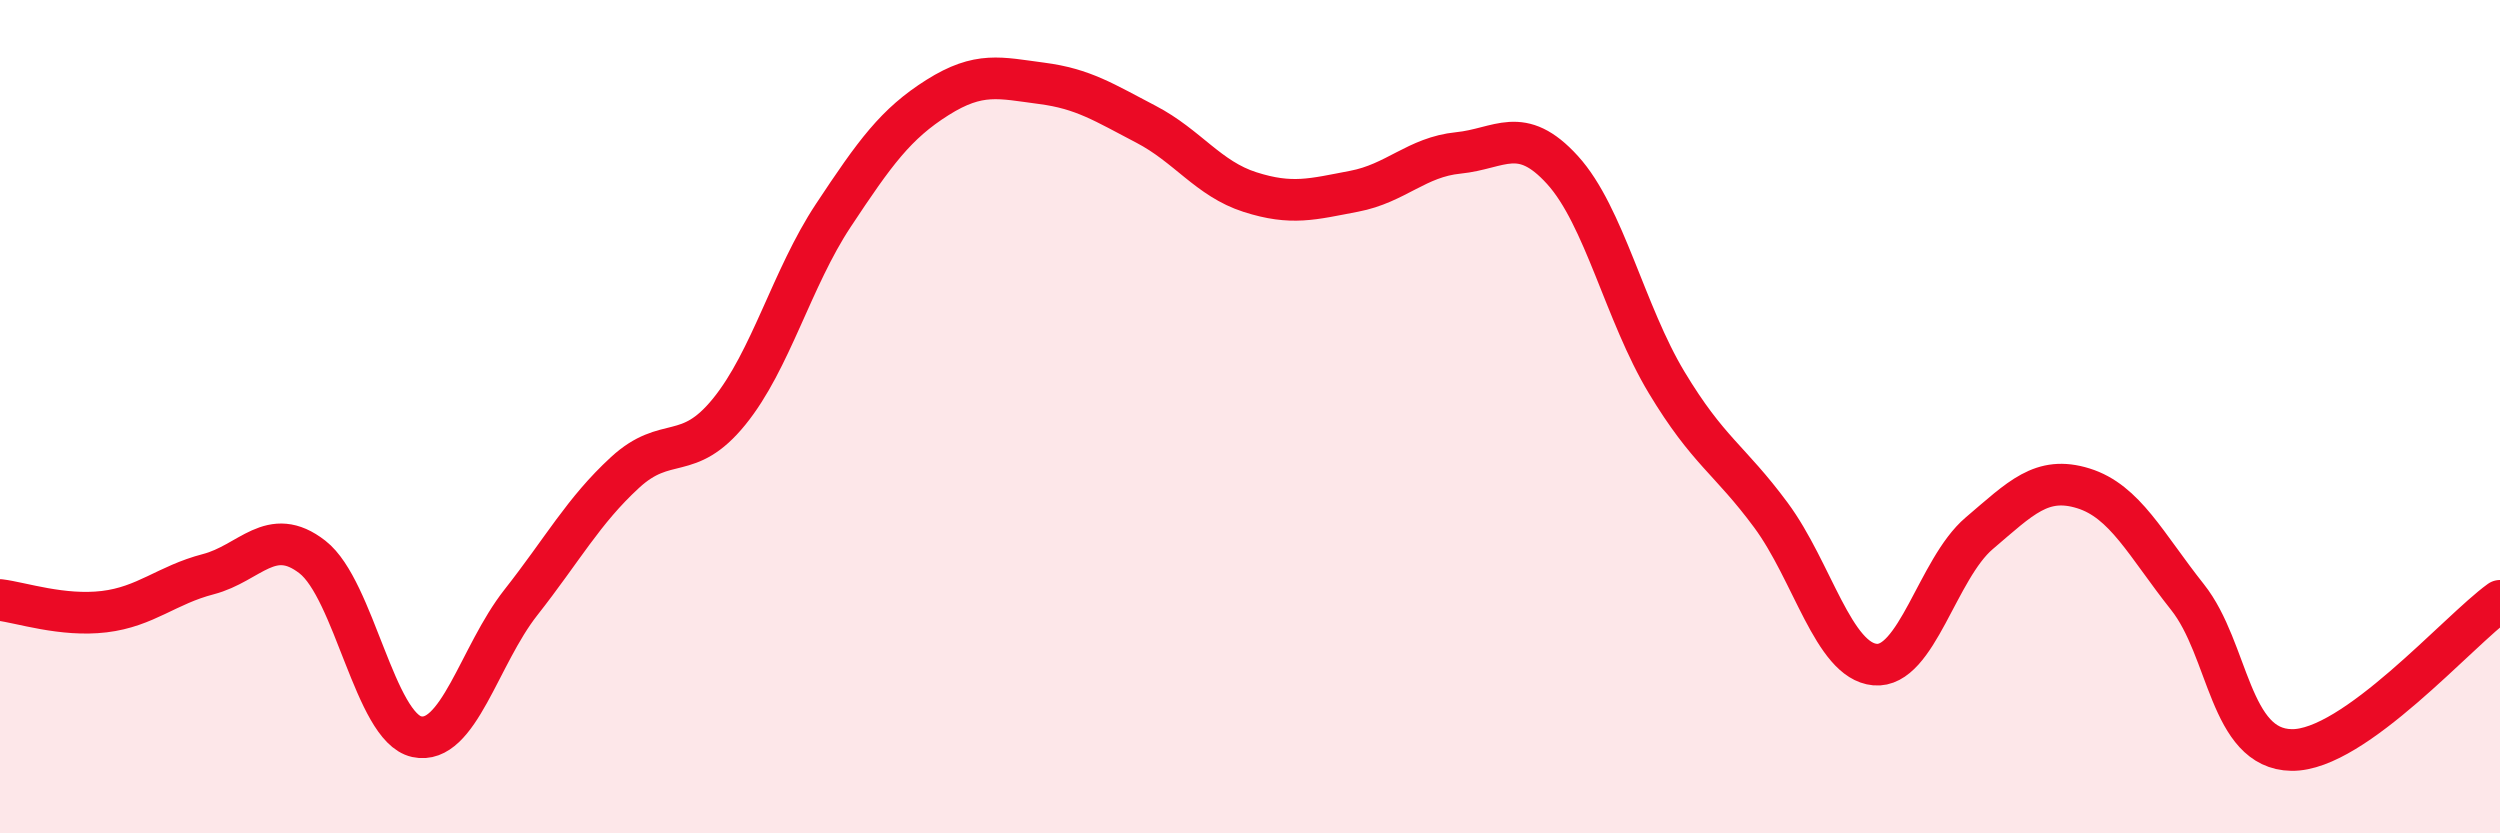
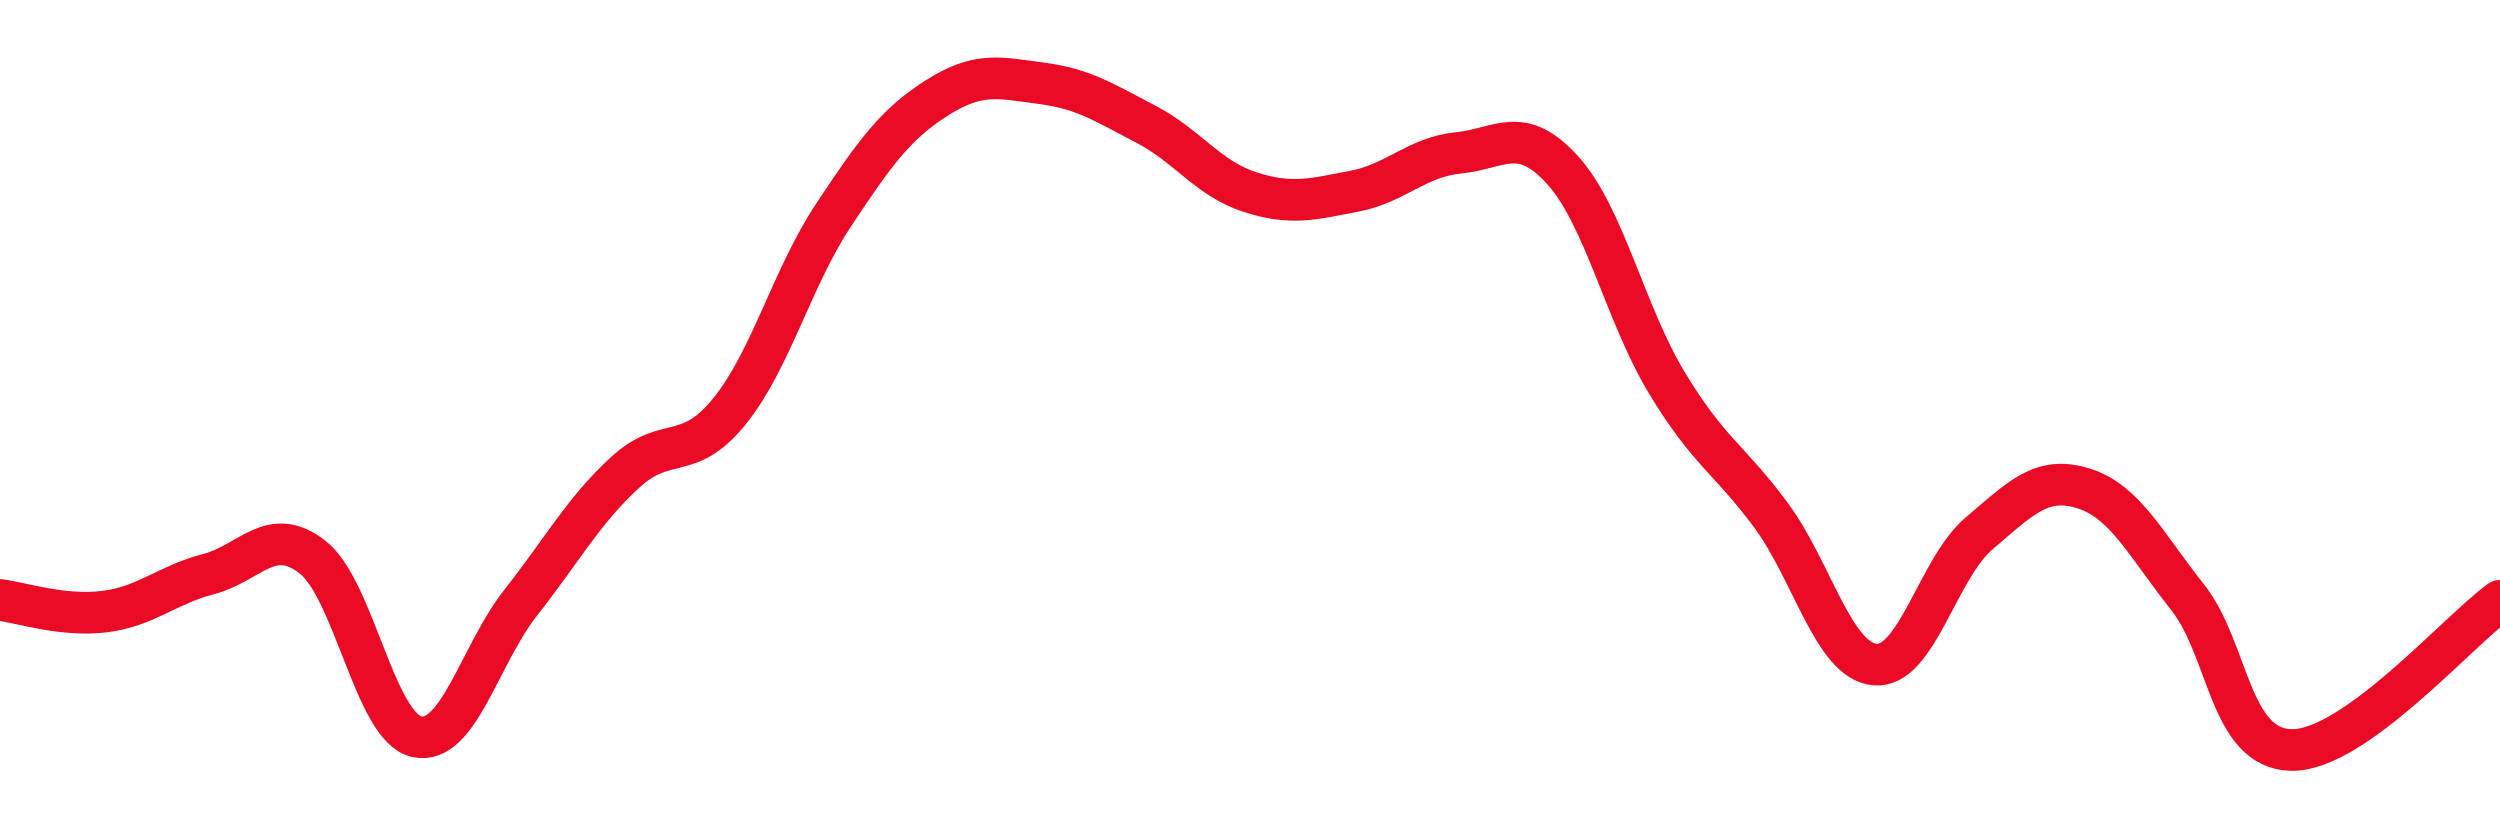
<svg xmlns="http://www.w3.org/2000/svg" width="60" height="20" viewBox="0 0 60 20">
-   <path d="M 0,14.4 C 0.5,14.46 1.5,14.8 2.5,14.68 C 3.5,14.56 4,14.04 5,13.78 C 6,13.52 6.5,12.59 7.5,13.37 C 8.5,14.15 9,17.46 10,17.68 C 11,17.9 11.5,15.73 12.5,14.46 C 13.5,13.19 14,12.26 15,11.34 C 16,10.42 16.5,11.11 17.5,9.88 C 18.5,8.65 19,6.68 20,5.17 C 21,3.66 21.5,2.97 22.5,2.34 C 23.5,1.71 24,1.87 25,2 C 26,2.13 26.5,2.46 27.5,2.98 C 28.5,3.5 29,4.29 30,4.61 C 31,4.93 31.5,4.78 32.5,4.59 C 33.5,4.4 34,3.77 35,3.67 C 36,3.57 36.5,2.98 37.5,4.08 C 38.5,5.18 39,7.52 40,9.18 C 41,10.84 41.5,11.01 42.5,12.36 C 43.5,13.71 44,15.86 45,15.95 C 46,16.04 46.5,13.65 47.5,12.8 C 48.5,11.95 49,11.41 50,11.72 C 51,12.03 51.5,13.07 52.5,14.33 C 53.5,15.59 53.5,17.98 55,18 C 56.5,18.02 59,15.14 60,14.42L60 20L0 20Z" fill="#EB0A25" opacity="0.1" stroke-linecap="round" stroke-linejoin="round" />
  <path d="M 0,14.4 C 0.5,14.46 1.5,14.8 2.5,14.68 C 3.5,14.56 4,14.04 5,13.78 C 6,13.52 6.5,12.59 7.5,13.37 C 8.5,14.15 9,17.46 10,17.68 C 11,17.9 11.5,15.73 12.5,14.46 C 13.5,13.19 14,12.26 15,11.34 C 16,10.42 16.5,11.11 17.5,9.88 C 18.5,8.65 19,6.68 20,5.17 C 21,3.66 21.5,2.97 22.5,2.34 C 23.5,1.71 24,1.87 25,2 C 26,2.13 26.5,2.46 27.5,2.98 C 28.5,3.5 29,4.29 30,4.61 C 31,4.93 31.5,4.78 32.5,4.59 C 33.5,4.4 34,3.77 35,3.67 C 36,3.57 36.5,2.98 37.5,4.08 C 38.5,5.18 39,7.52 40,9.18 C 41,10.84 41.5,11.01 42.5,12.36 C 43.5,13.71 44,15.86 45,15.95 C 46,16.04 46.5,13.65 47.5,12.8 C 48.5,11.95 49,11.41 50,11.72 C 51,12.03 51.5,13.07 52.5,14.33 C 53.5,15.59 53.5,17.98 55,18 C 56.5,18.02 59,15.14 60,14.42" stroke="#EB0A25" stroke-width="1" fill="none" stroke-linecap="round" stroke-linejoin="round" />
</svg>